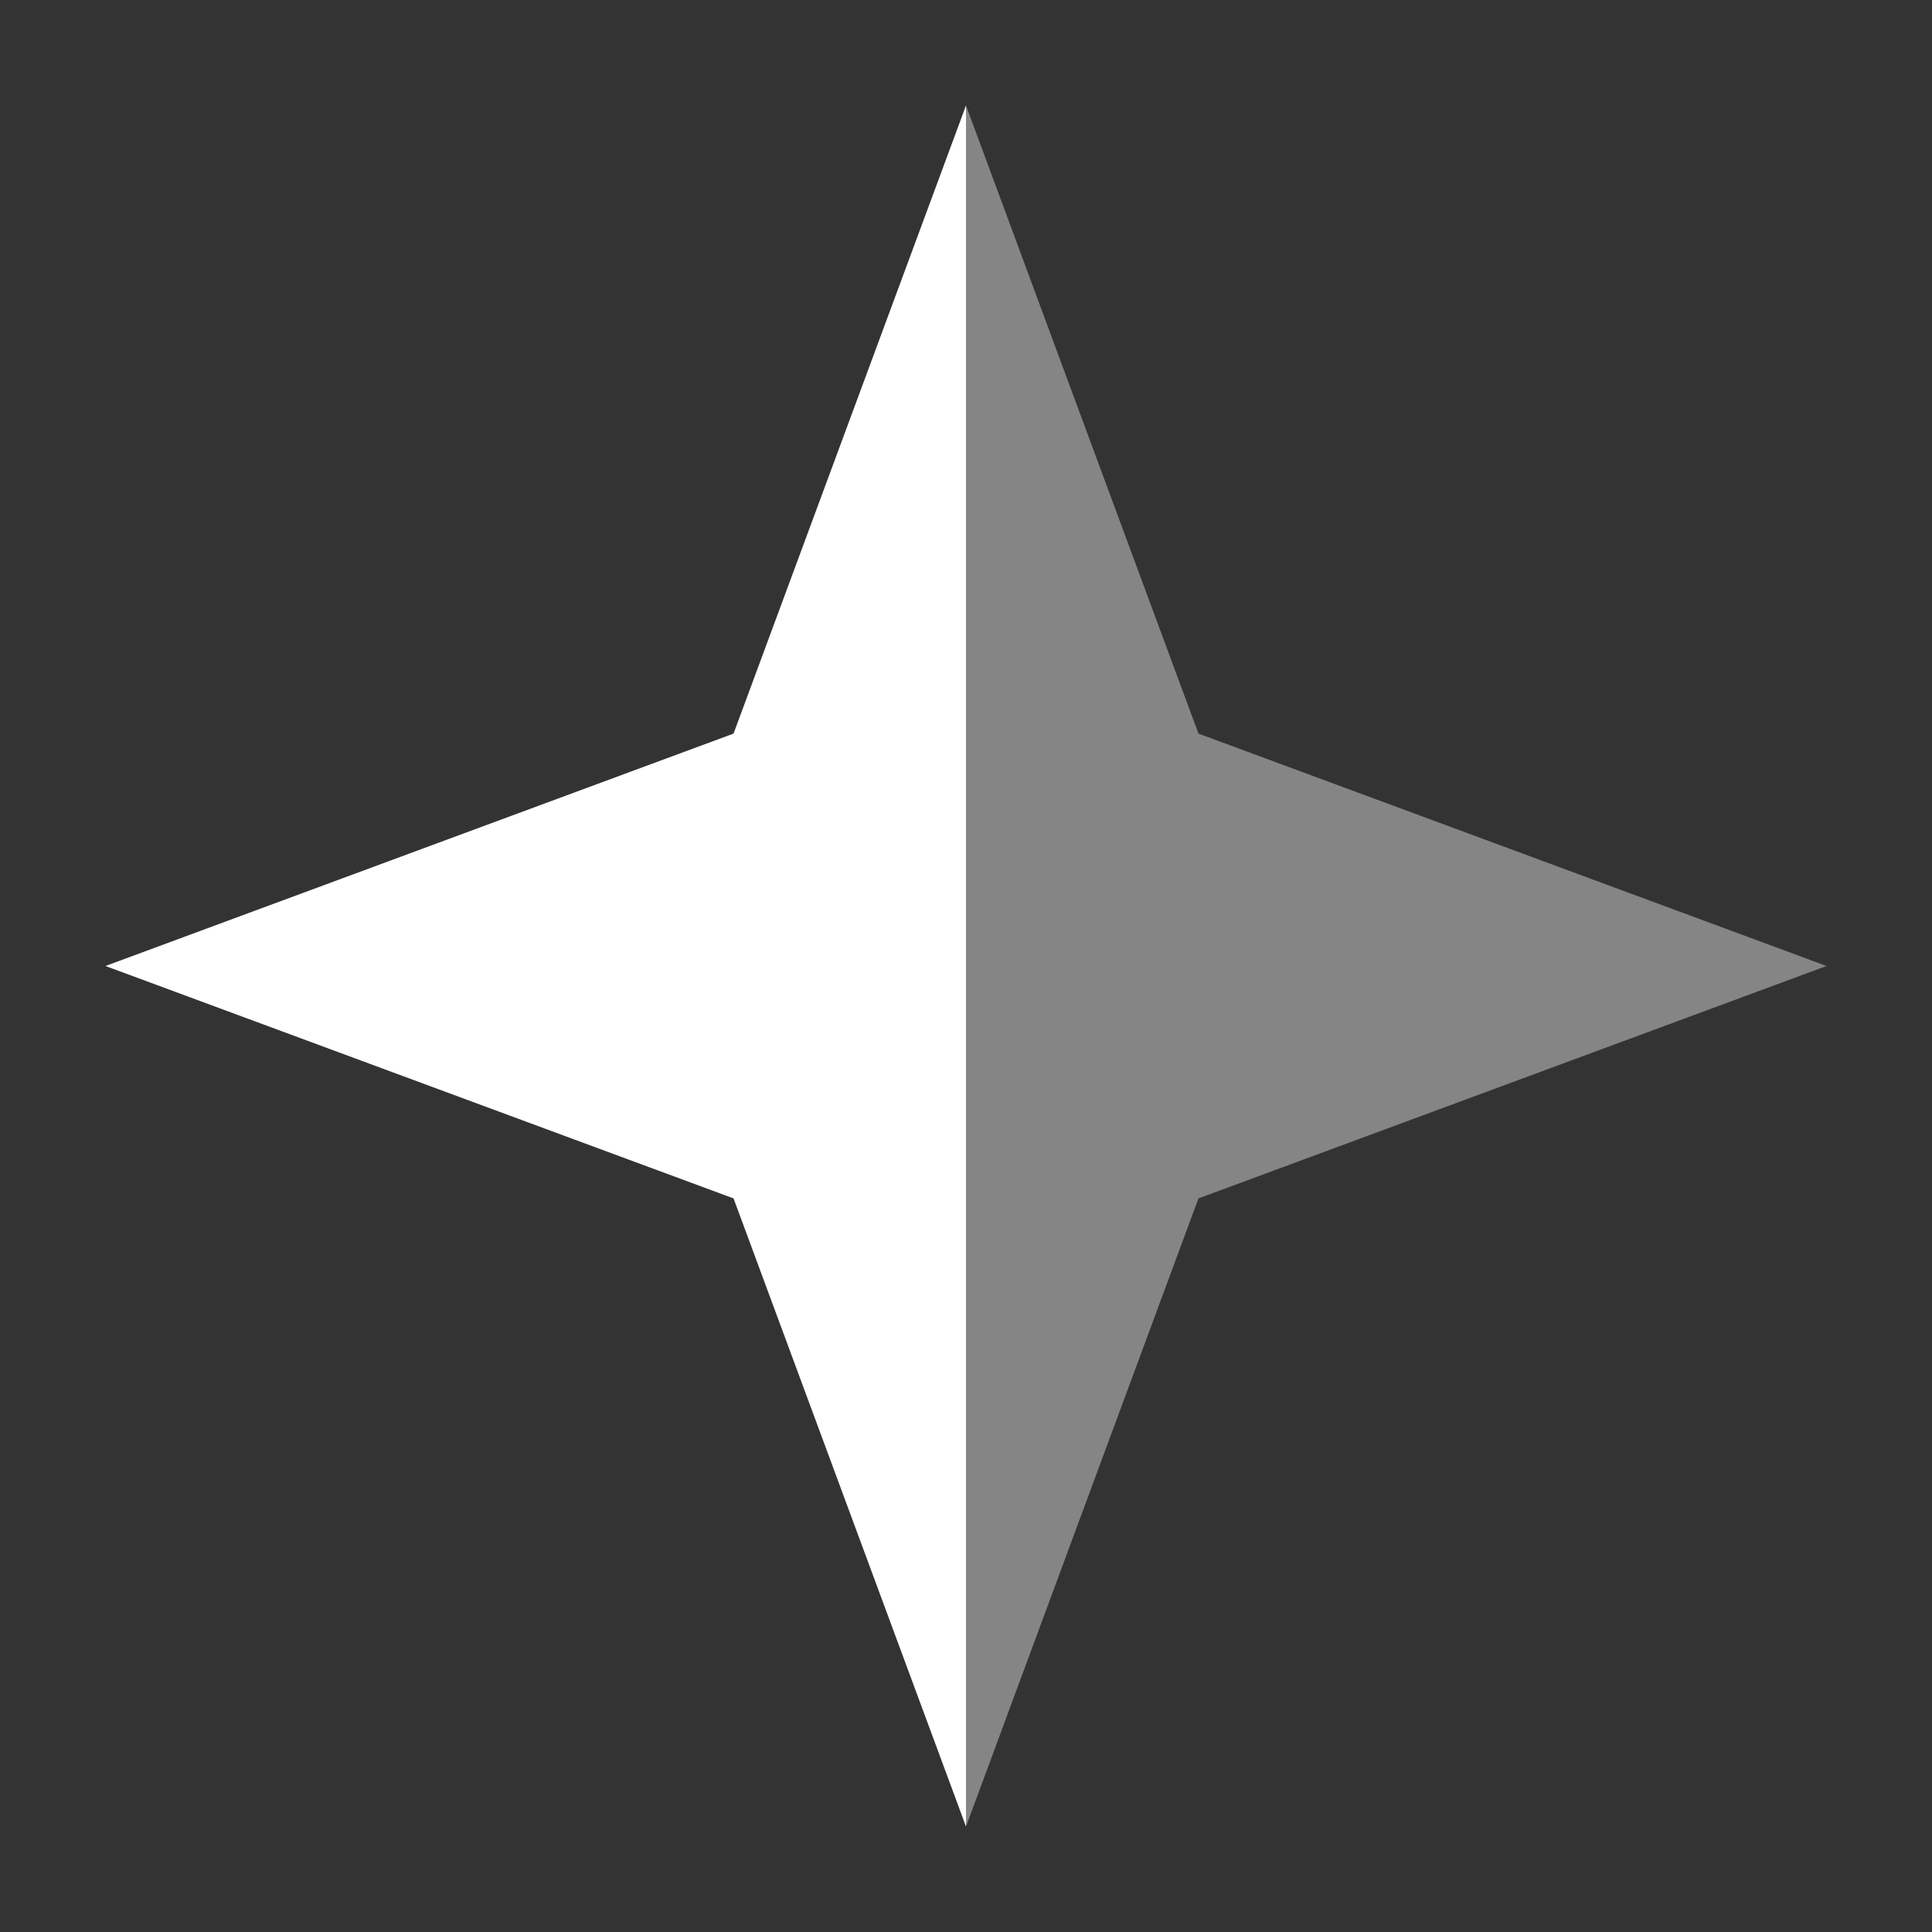
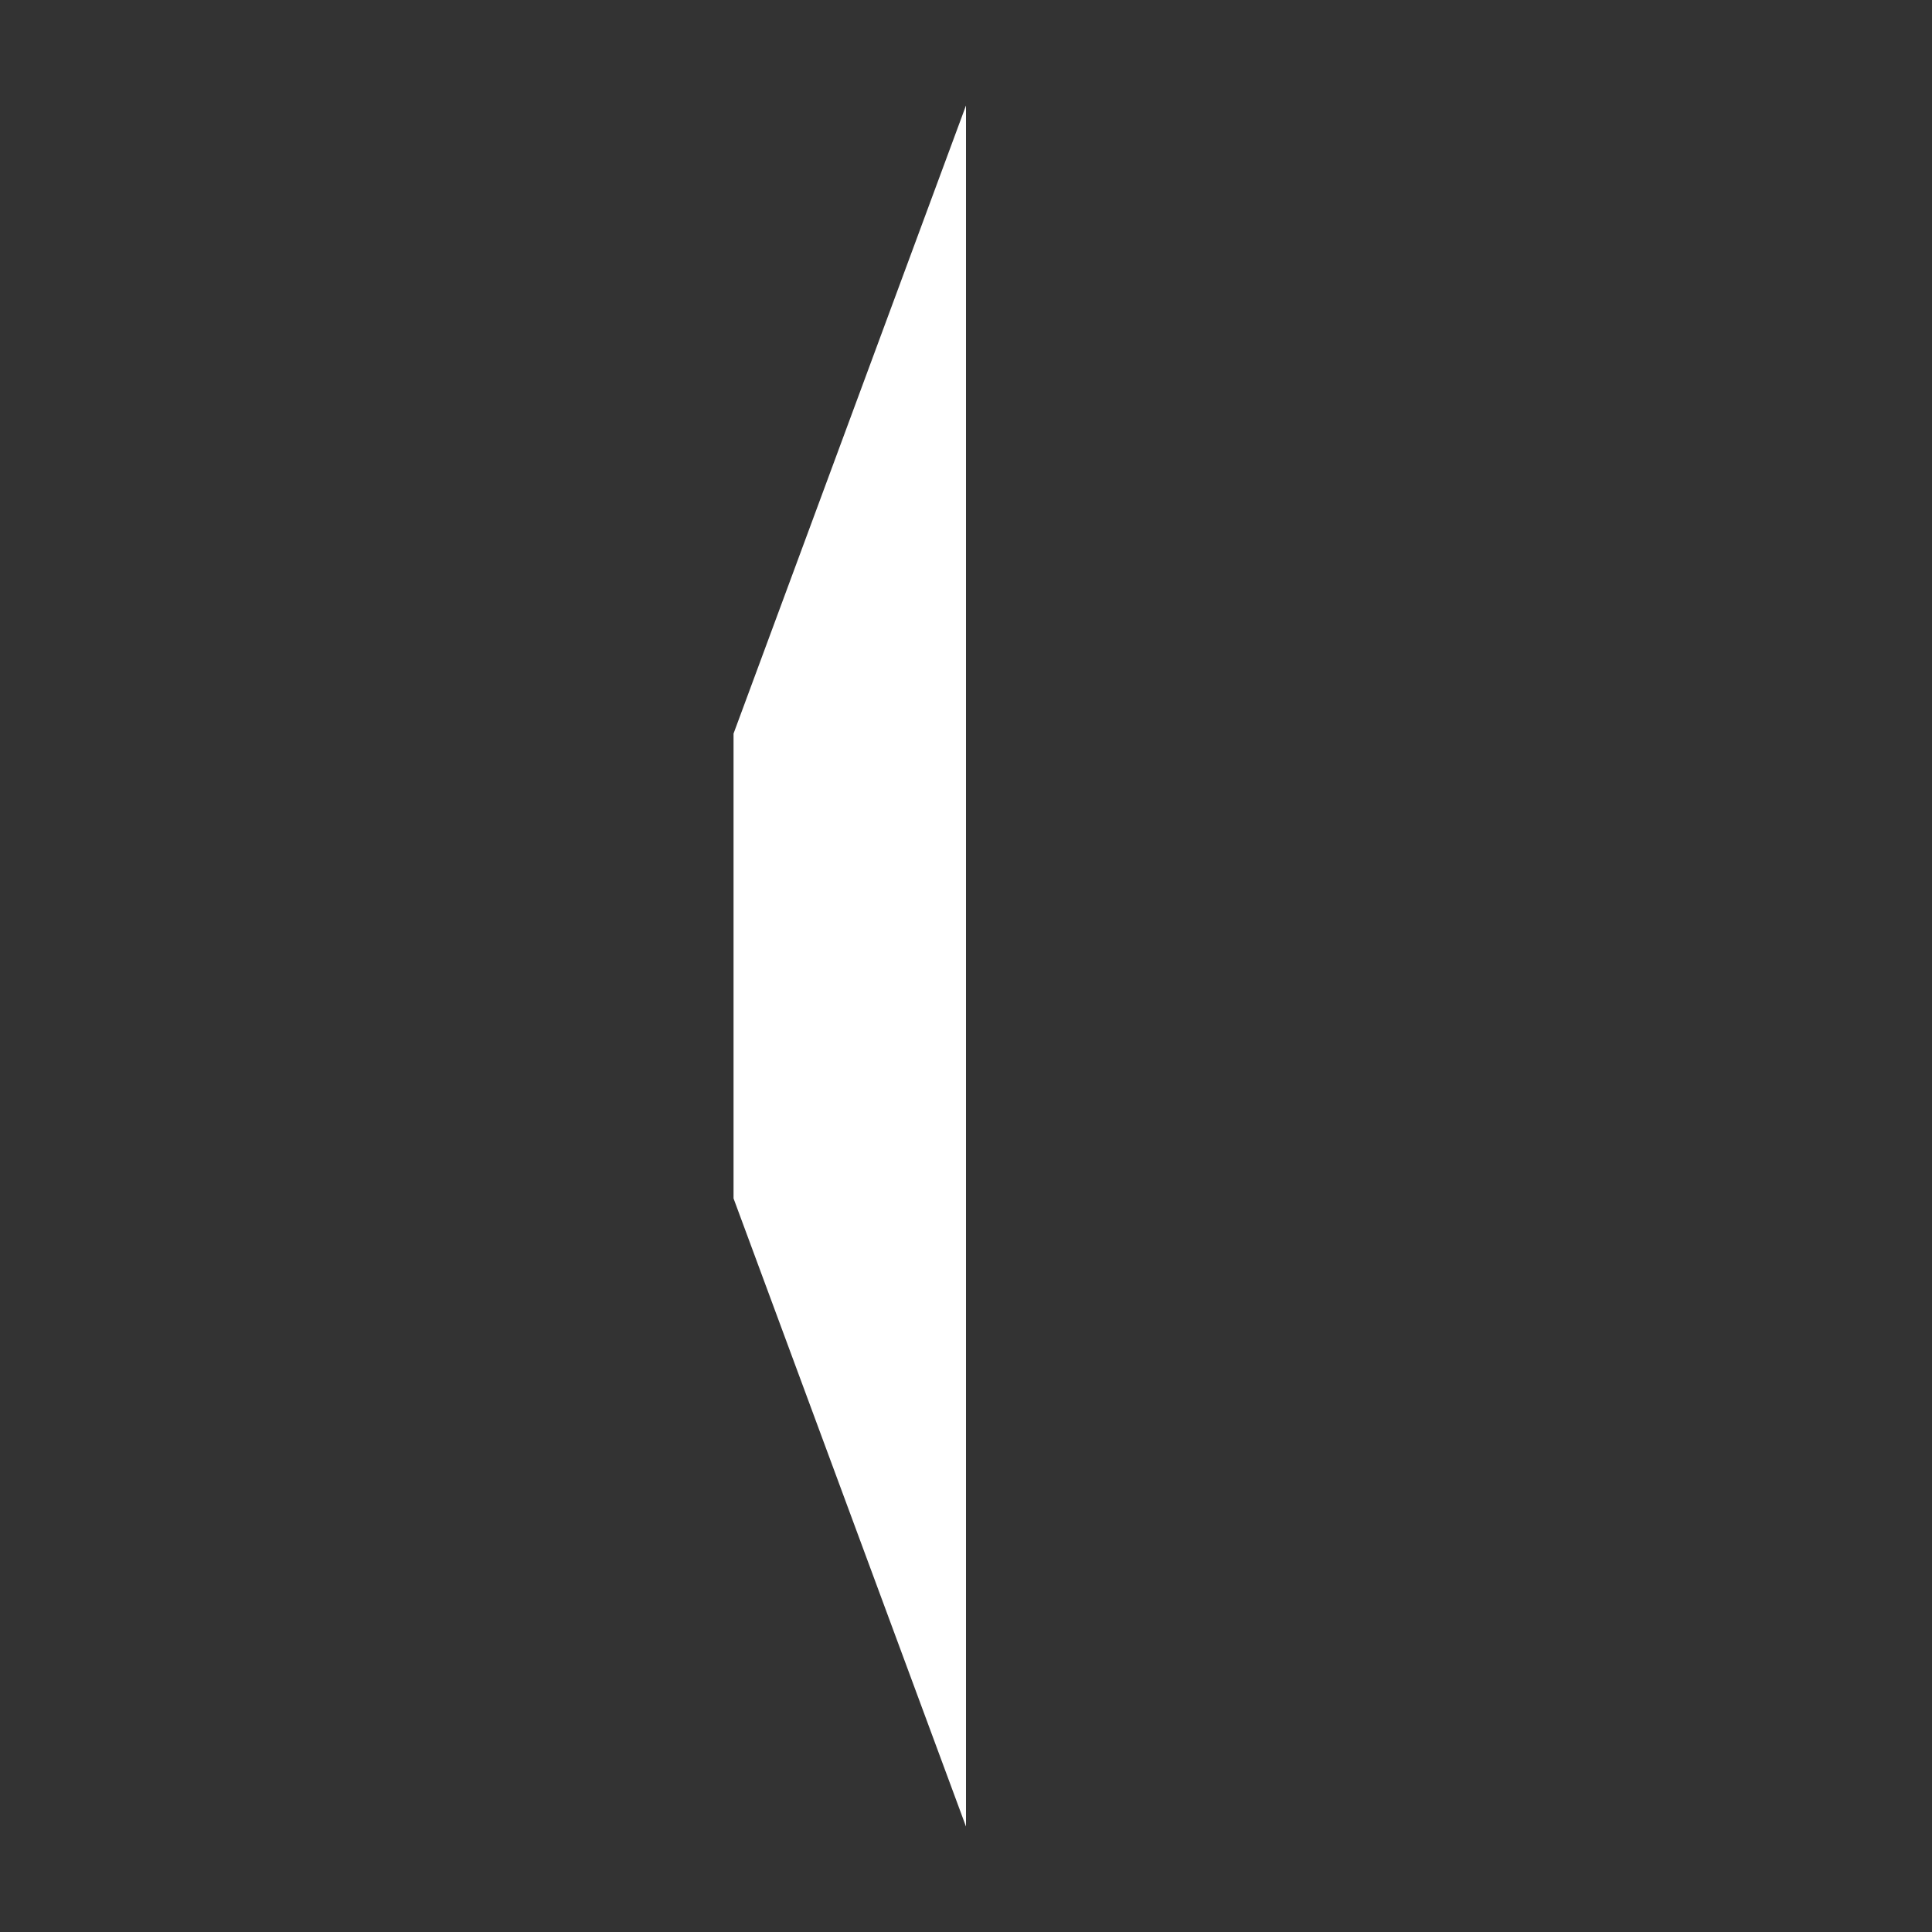
<svg xmlns="http://www.w3.org/2000/svg" width="44" height="44" viewBox="0 0 44 44" fill="none">
  <rect x="0" y="0" width="44" height="44" fill="#333333" stroke="none" />
-   <path fill-rule="evenodd" clip-rule="evenodd" d="M22 2.402L16.706 16.707L2.402 22L16.706 27.293L22 41.599V2.402Z" fill="white" />
-   <path opacity="0.4" fill-rule="evenodd" clip-rule="evenodd" d="M22 2.402L27.294 16.707L41.598 22L27.294 27.293L22 41.599V2.402Z" fill="white" />
+   <path fill-rule="evenodd" clip-rule="evenodd" d="M22 2.402L16.706 16.707L16.706 27.293L22 41.599V2.402Z" fill="white" />
</svg>